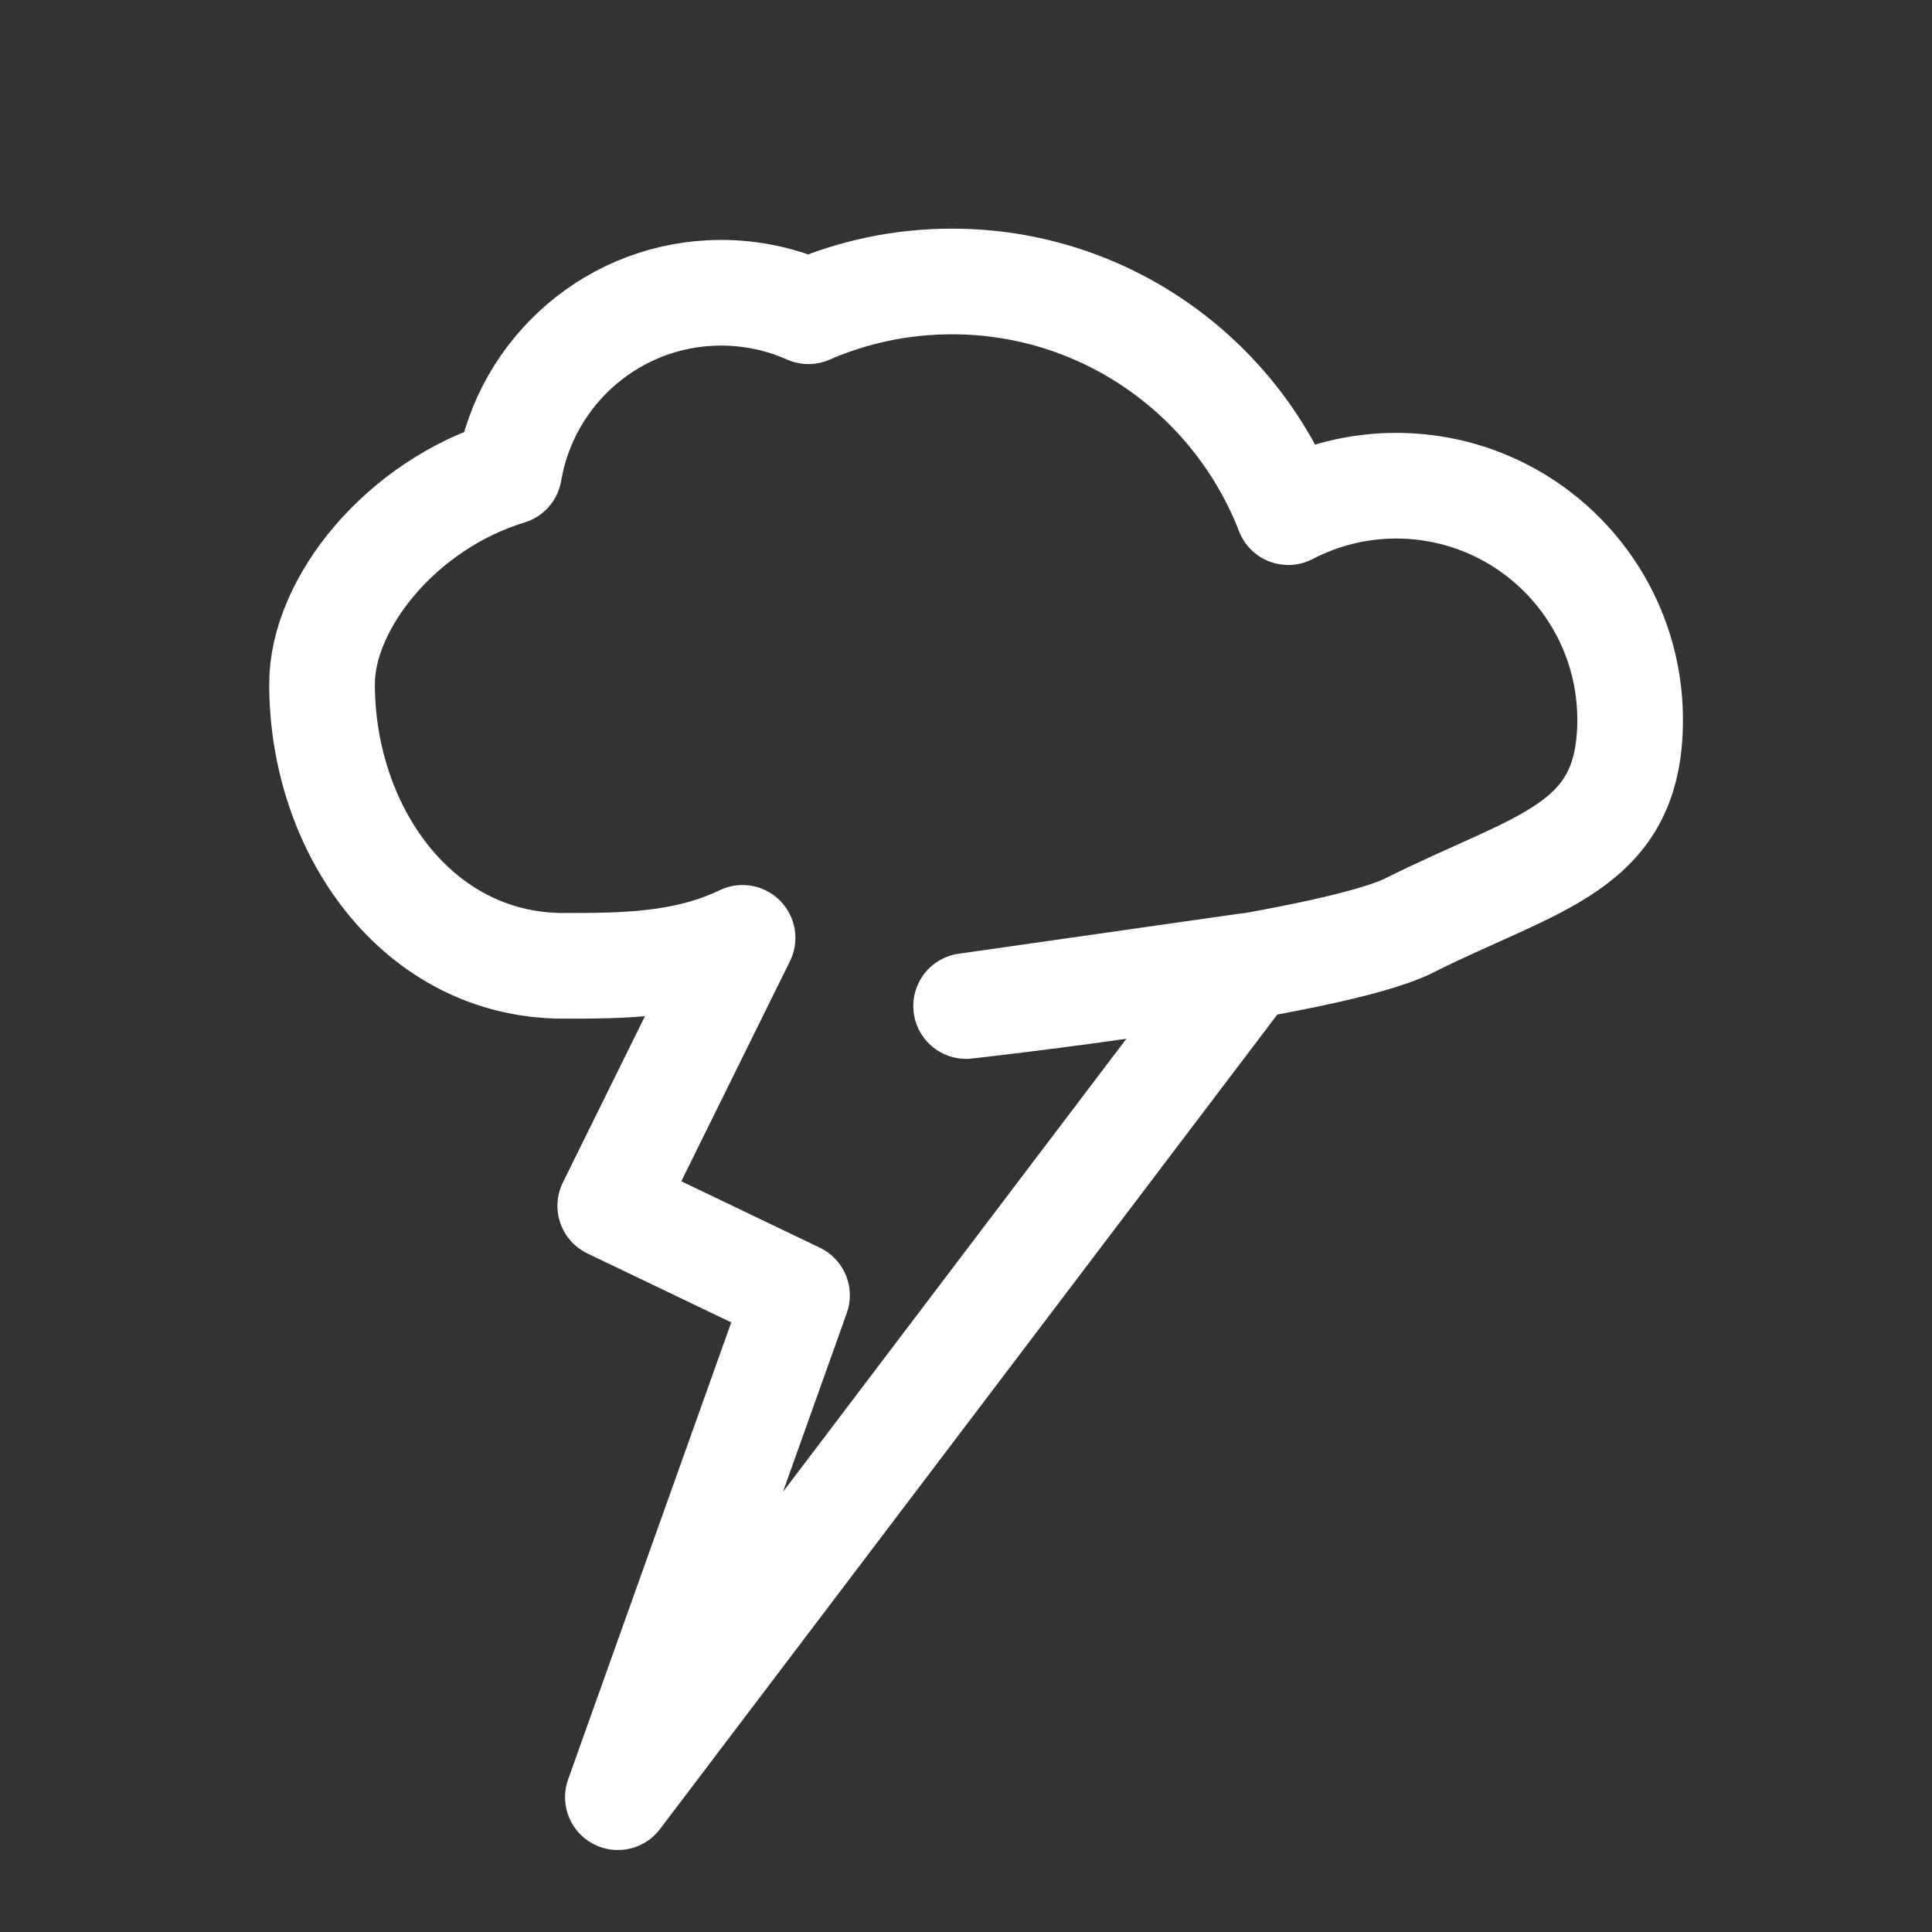
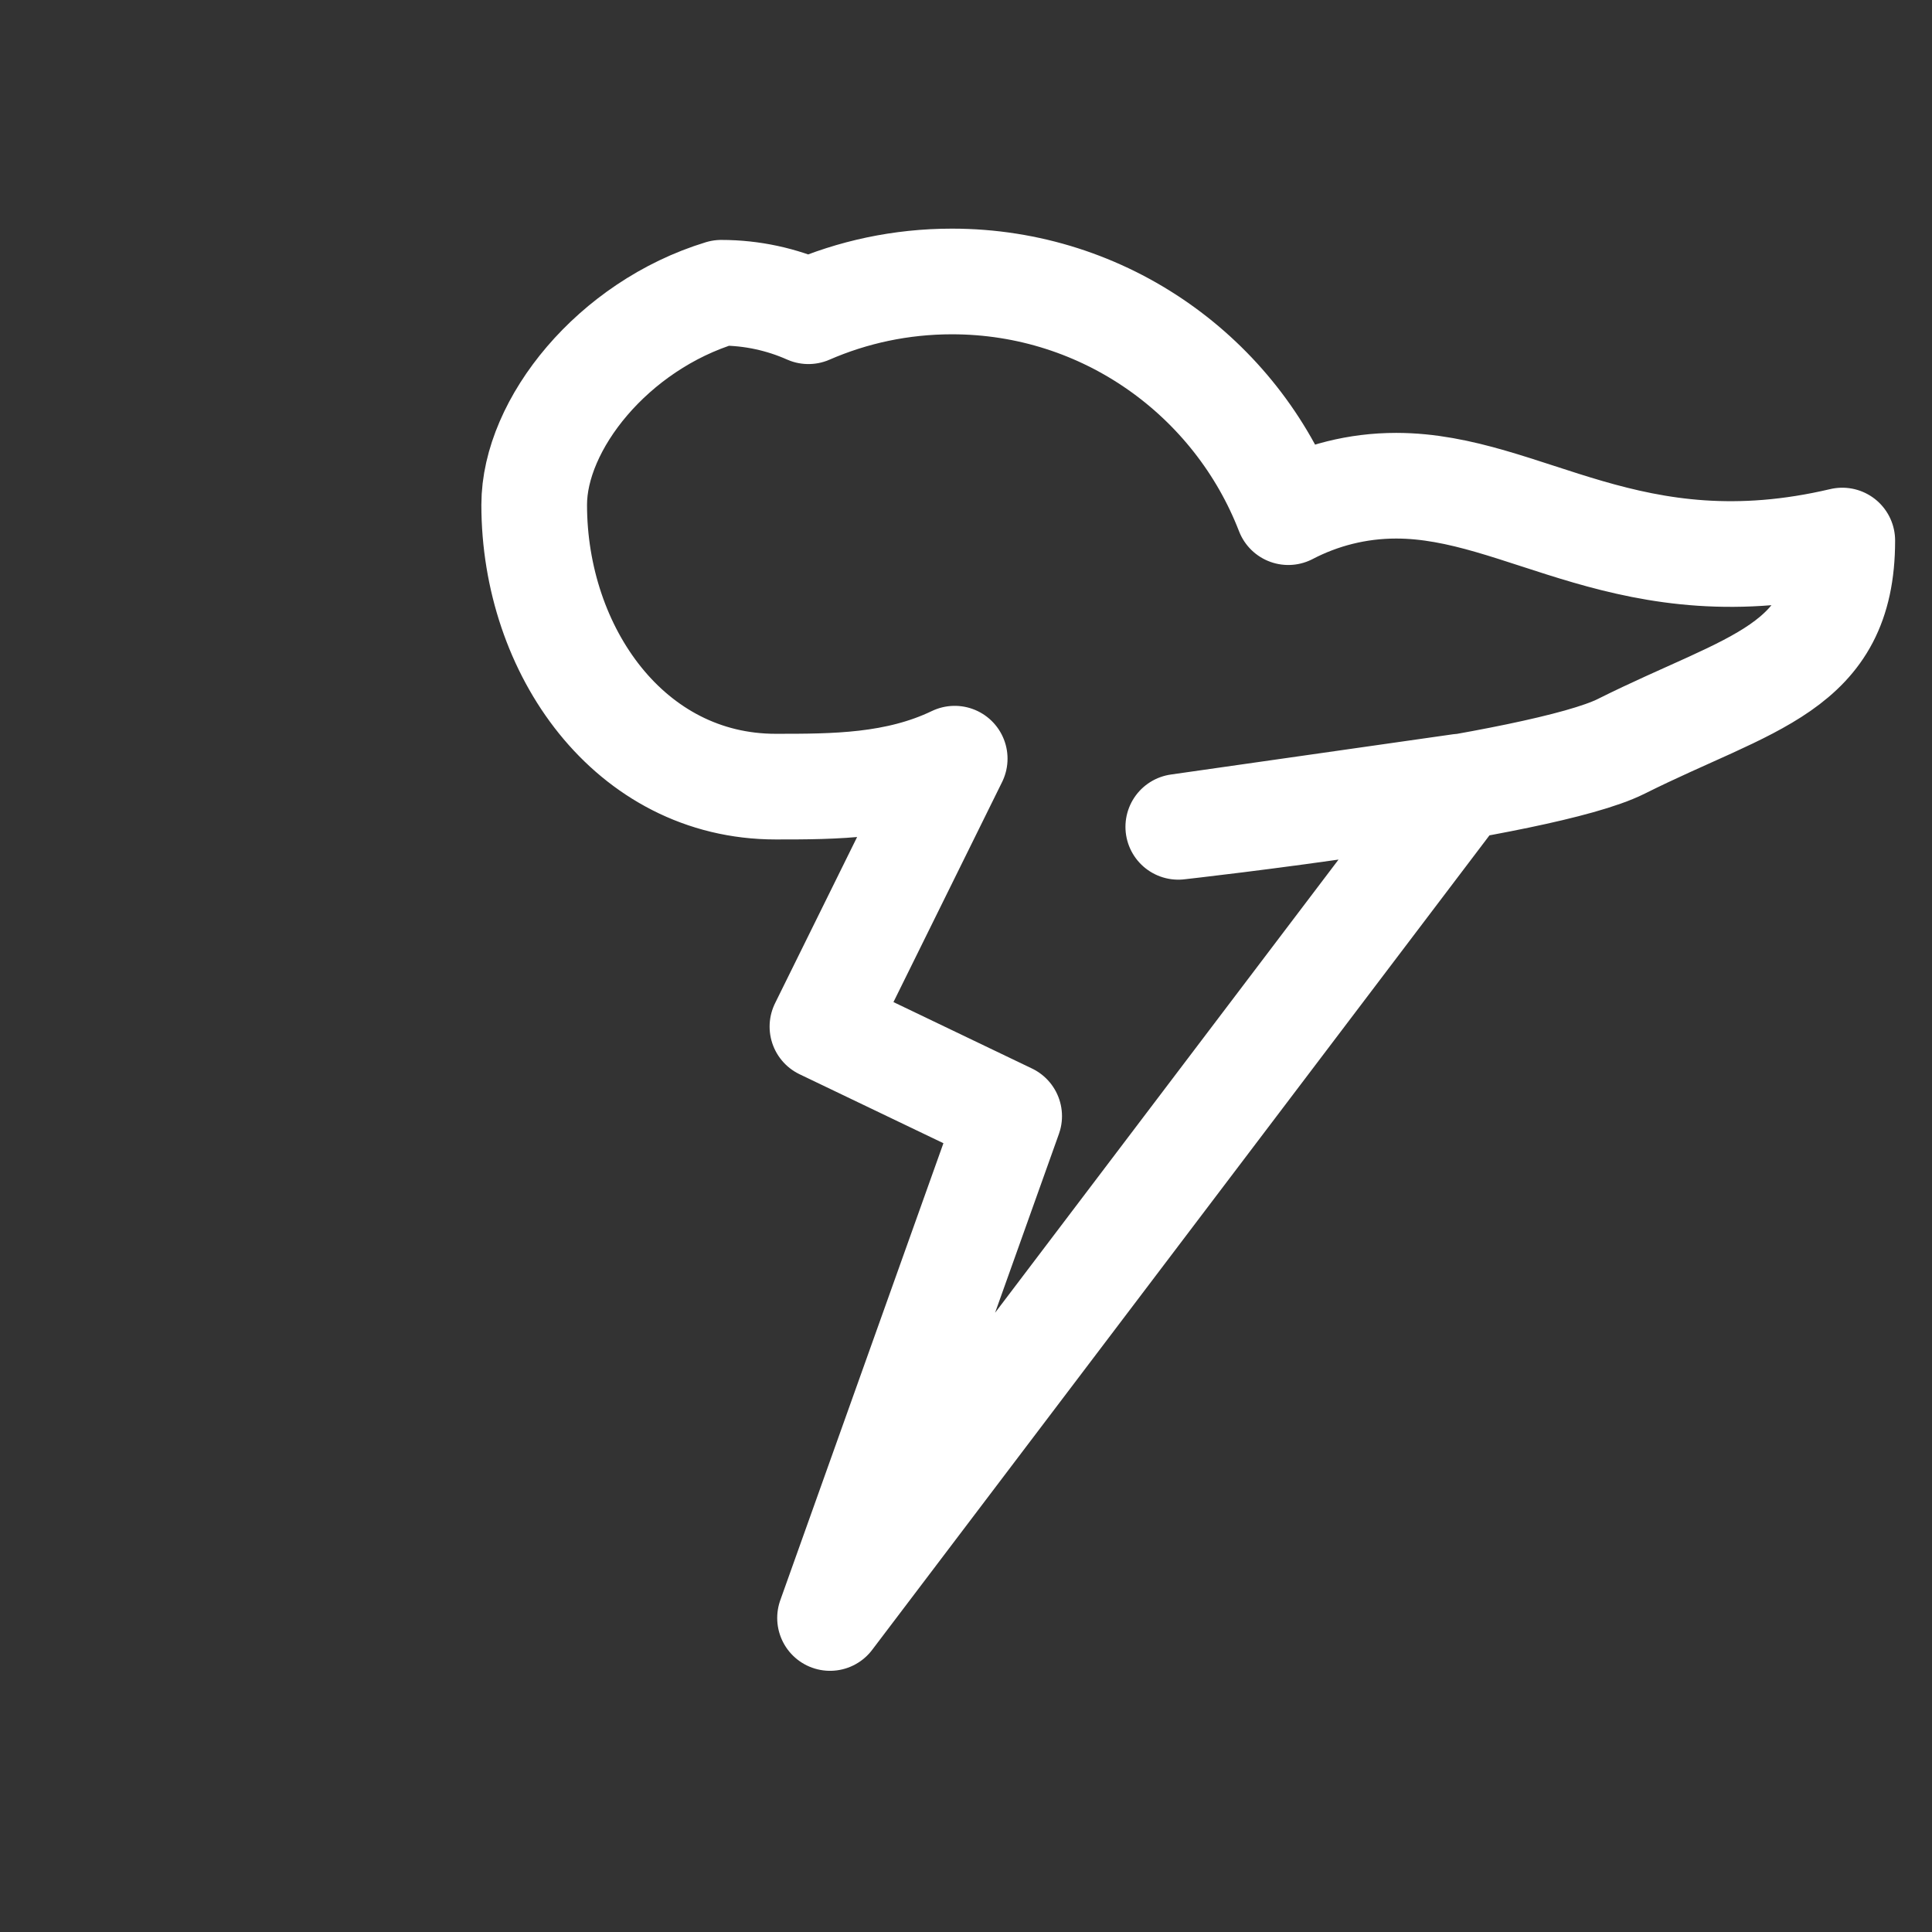
<svg xmlns="http://www.w3.org/2000/svg" version="1.1" id="Ebene_1" x="0px" y="0px" width="32px" height="32px" viewBox="0 0 32 32" enable-background="new 0 0 32 32" xml:space="preserve">
  <rect x="0" y="0" width="32" height="32" fill="#333333" stroke="none" />
-   <path fill="none" stroke="#FFFFFF" stroke-width="1.75" stroke-linecap="round" stroke-linejoin="round" stroke-miterlimit="10" d="  M23.125,8.045c-0.645,0-1.252,0.159-1.787,0.438c-0.864-2.234-3.032-3.821-5.571-3.821c-0.846,0-1.648,0.176-2.377,0.493  c-0.441-0.196-0.93-0.306-1.444-0.306c-1.766,0-3.229,1.284-3.514,2.968c-1.794,0.547-3.098,2.179-3.098,3.512  c0,2.418,1.582,4.668,4,4.668c0.968,0,2.001,0,2.965-0.463l-2.191,4.438l3.093,1.483l-2.967,8.312l10.436-13.77l-4.668,0.666  c0,0,6.002-0.666,7.336-1.333c2.148-1.075,3.662-1.271,3.662-3.409C26.999,9.78,25.265,8.045,23.125,8.045z" />
+   <path fill="none" stroke="#FFFFFF" stroke-width="1.75" stroke-linecap="round" stroke-linejoin="round" stroke-miterlimit="10" d="  M23.125,8.045c-0.645,0-1.252,0.159-1.787,0.438c-0.864-2.234-3.032-3.821-5.571-3.821c-0.846,0-1.648,0.176-2.377,0.493  c-0.441-0.196-0.93-0.306-1.444-0.306c-1.794,0.547-3.098,2.179-3.098,3.512  c0,2.418,1.582,4.668,4,4.668c0.968,0,2.001,0,2.965-0.463l-2.191,4.438l3.093,1.483l-2.967,8.312l10.436-13.77l-4.668,0.666  c0,0,6.002-0.666,7.336-1.333c2.148-1.075,3.662-1.271,3.662-3.409C26.999,9.78,25.265,8.045,23.125,8.045z" />
</svg>